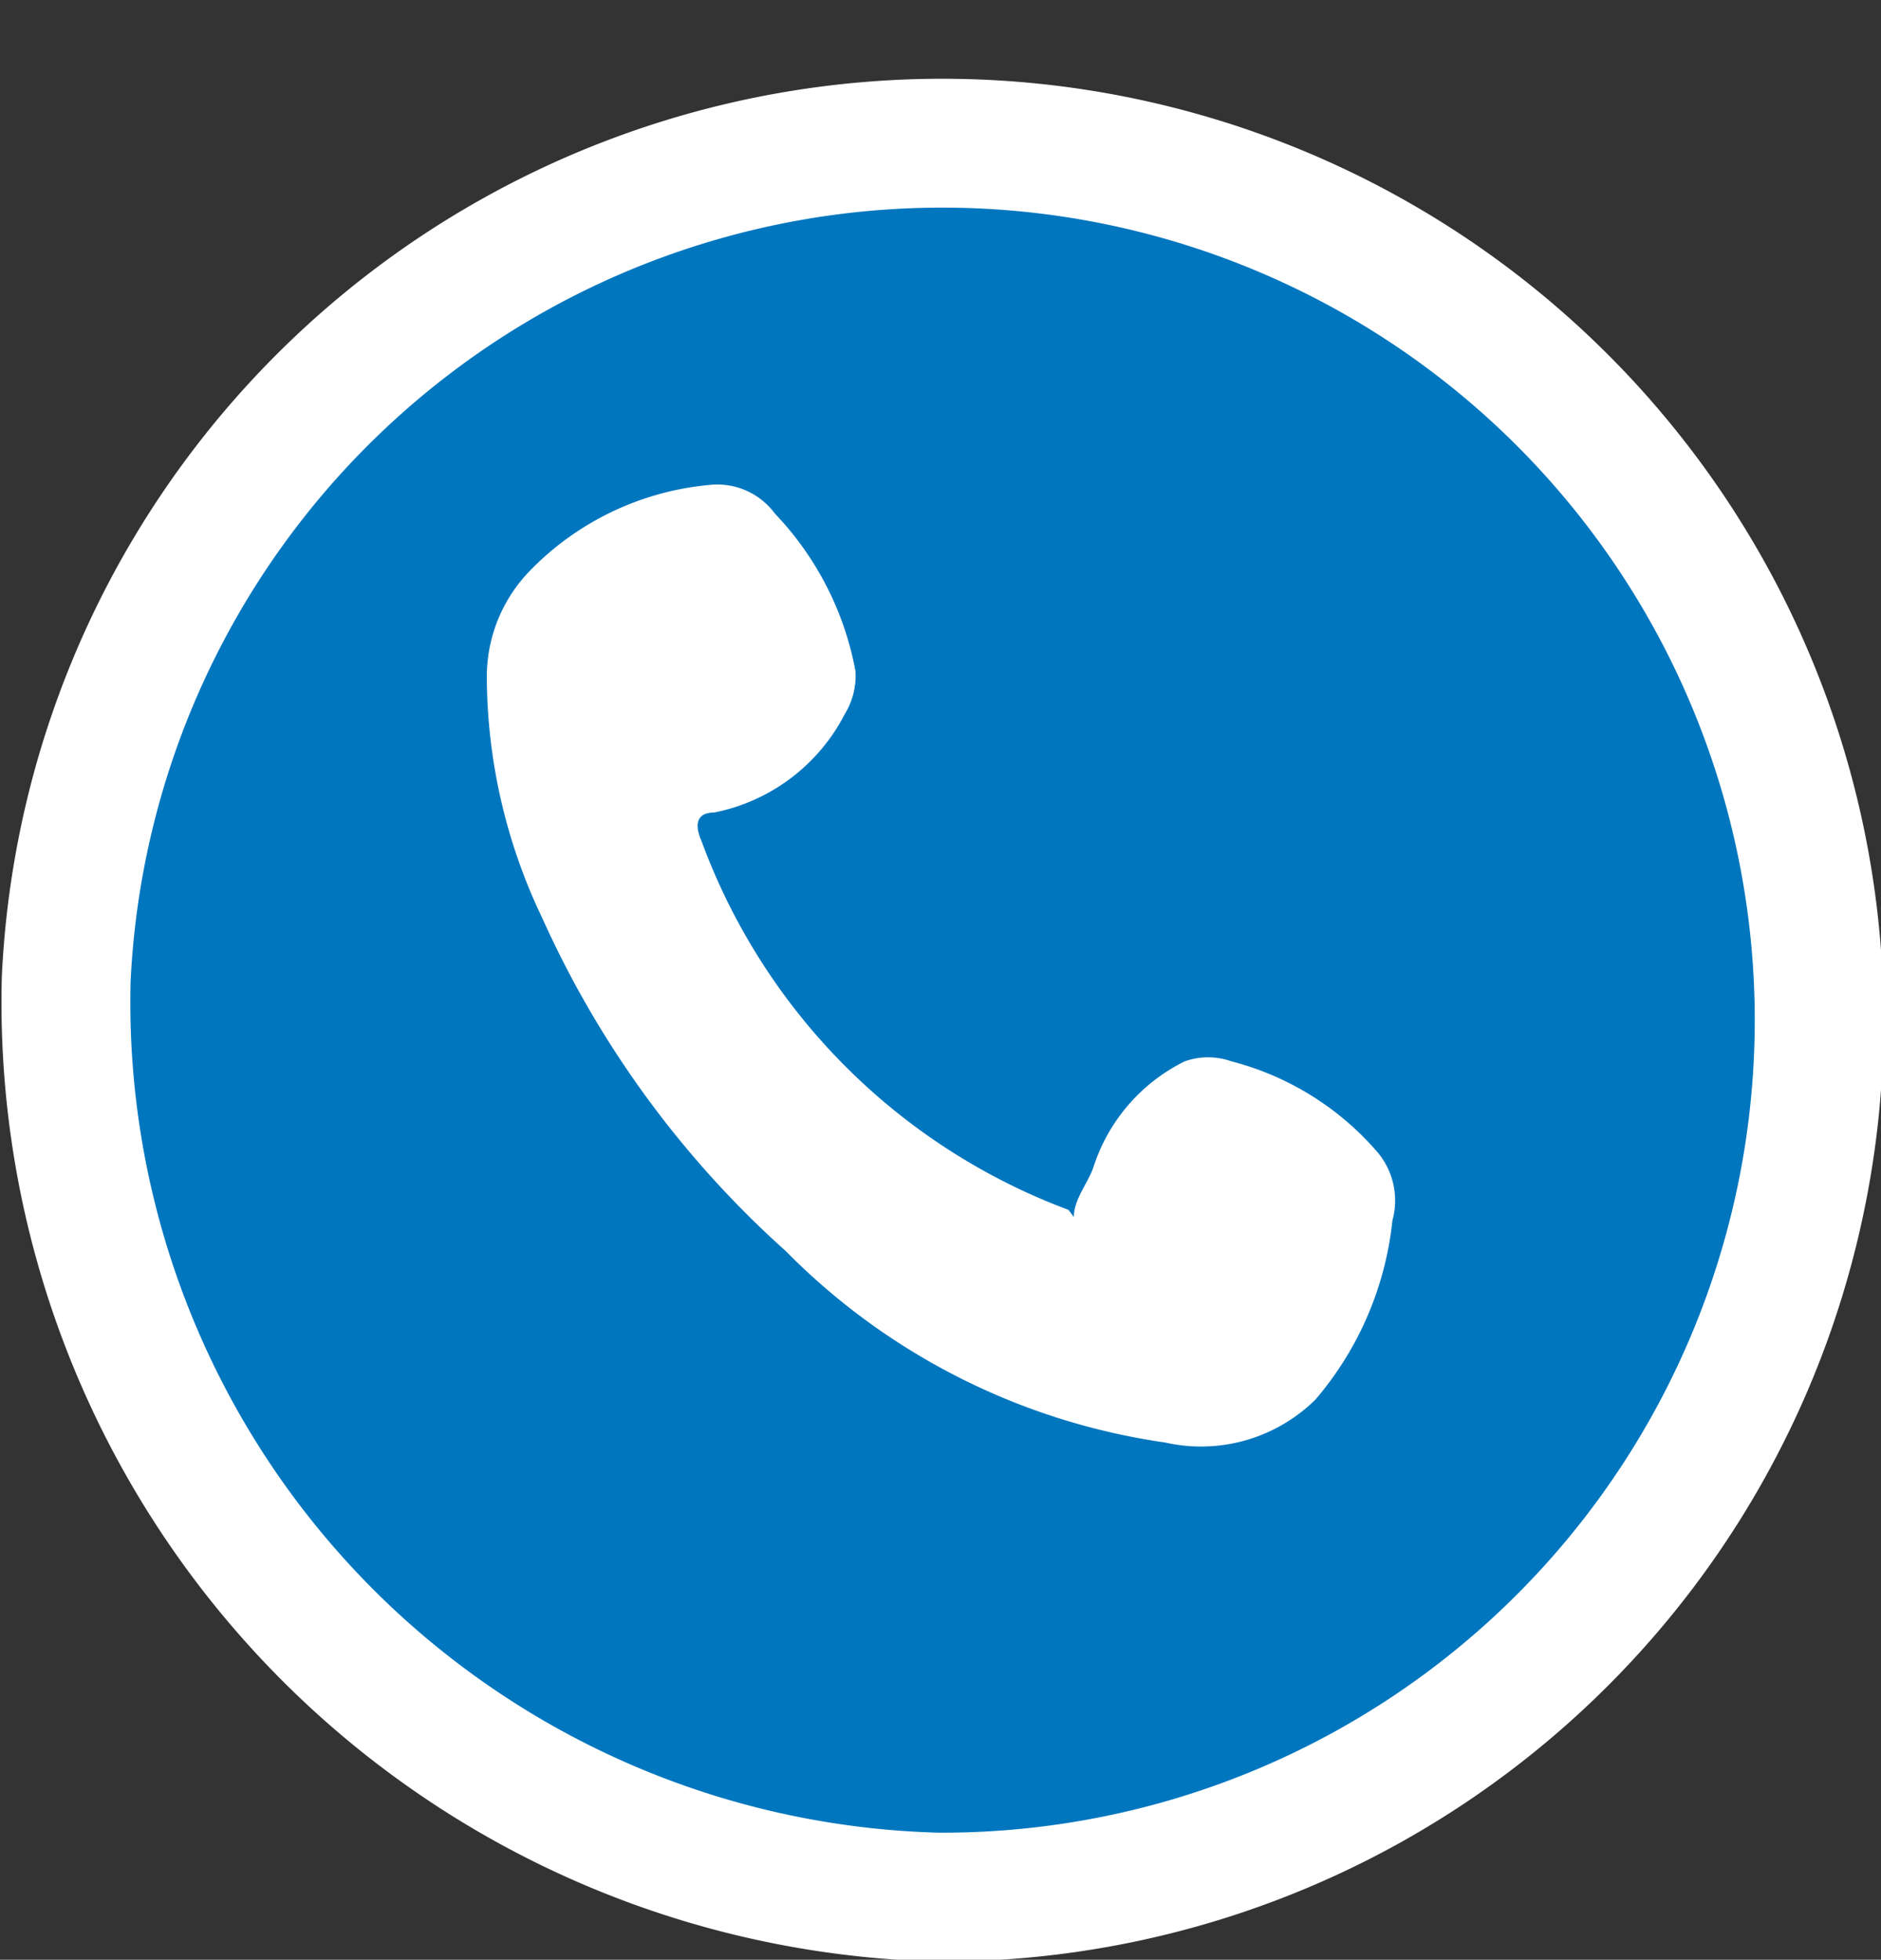
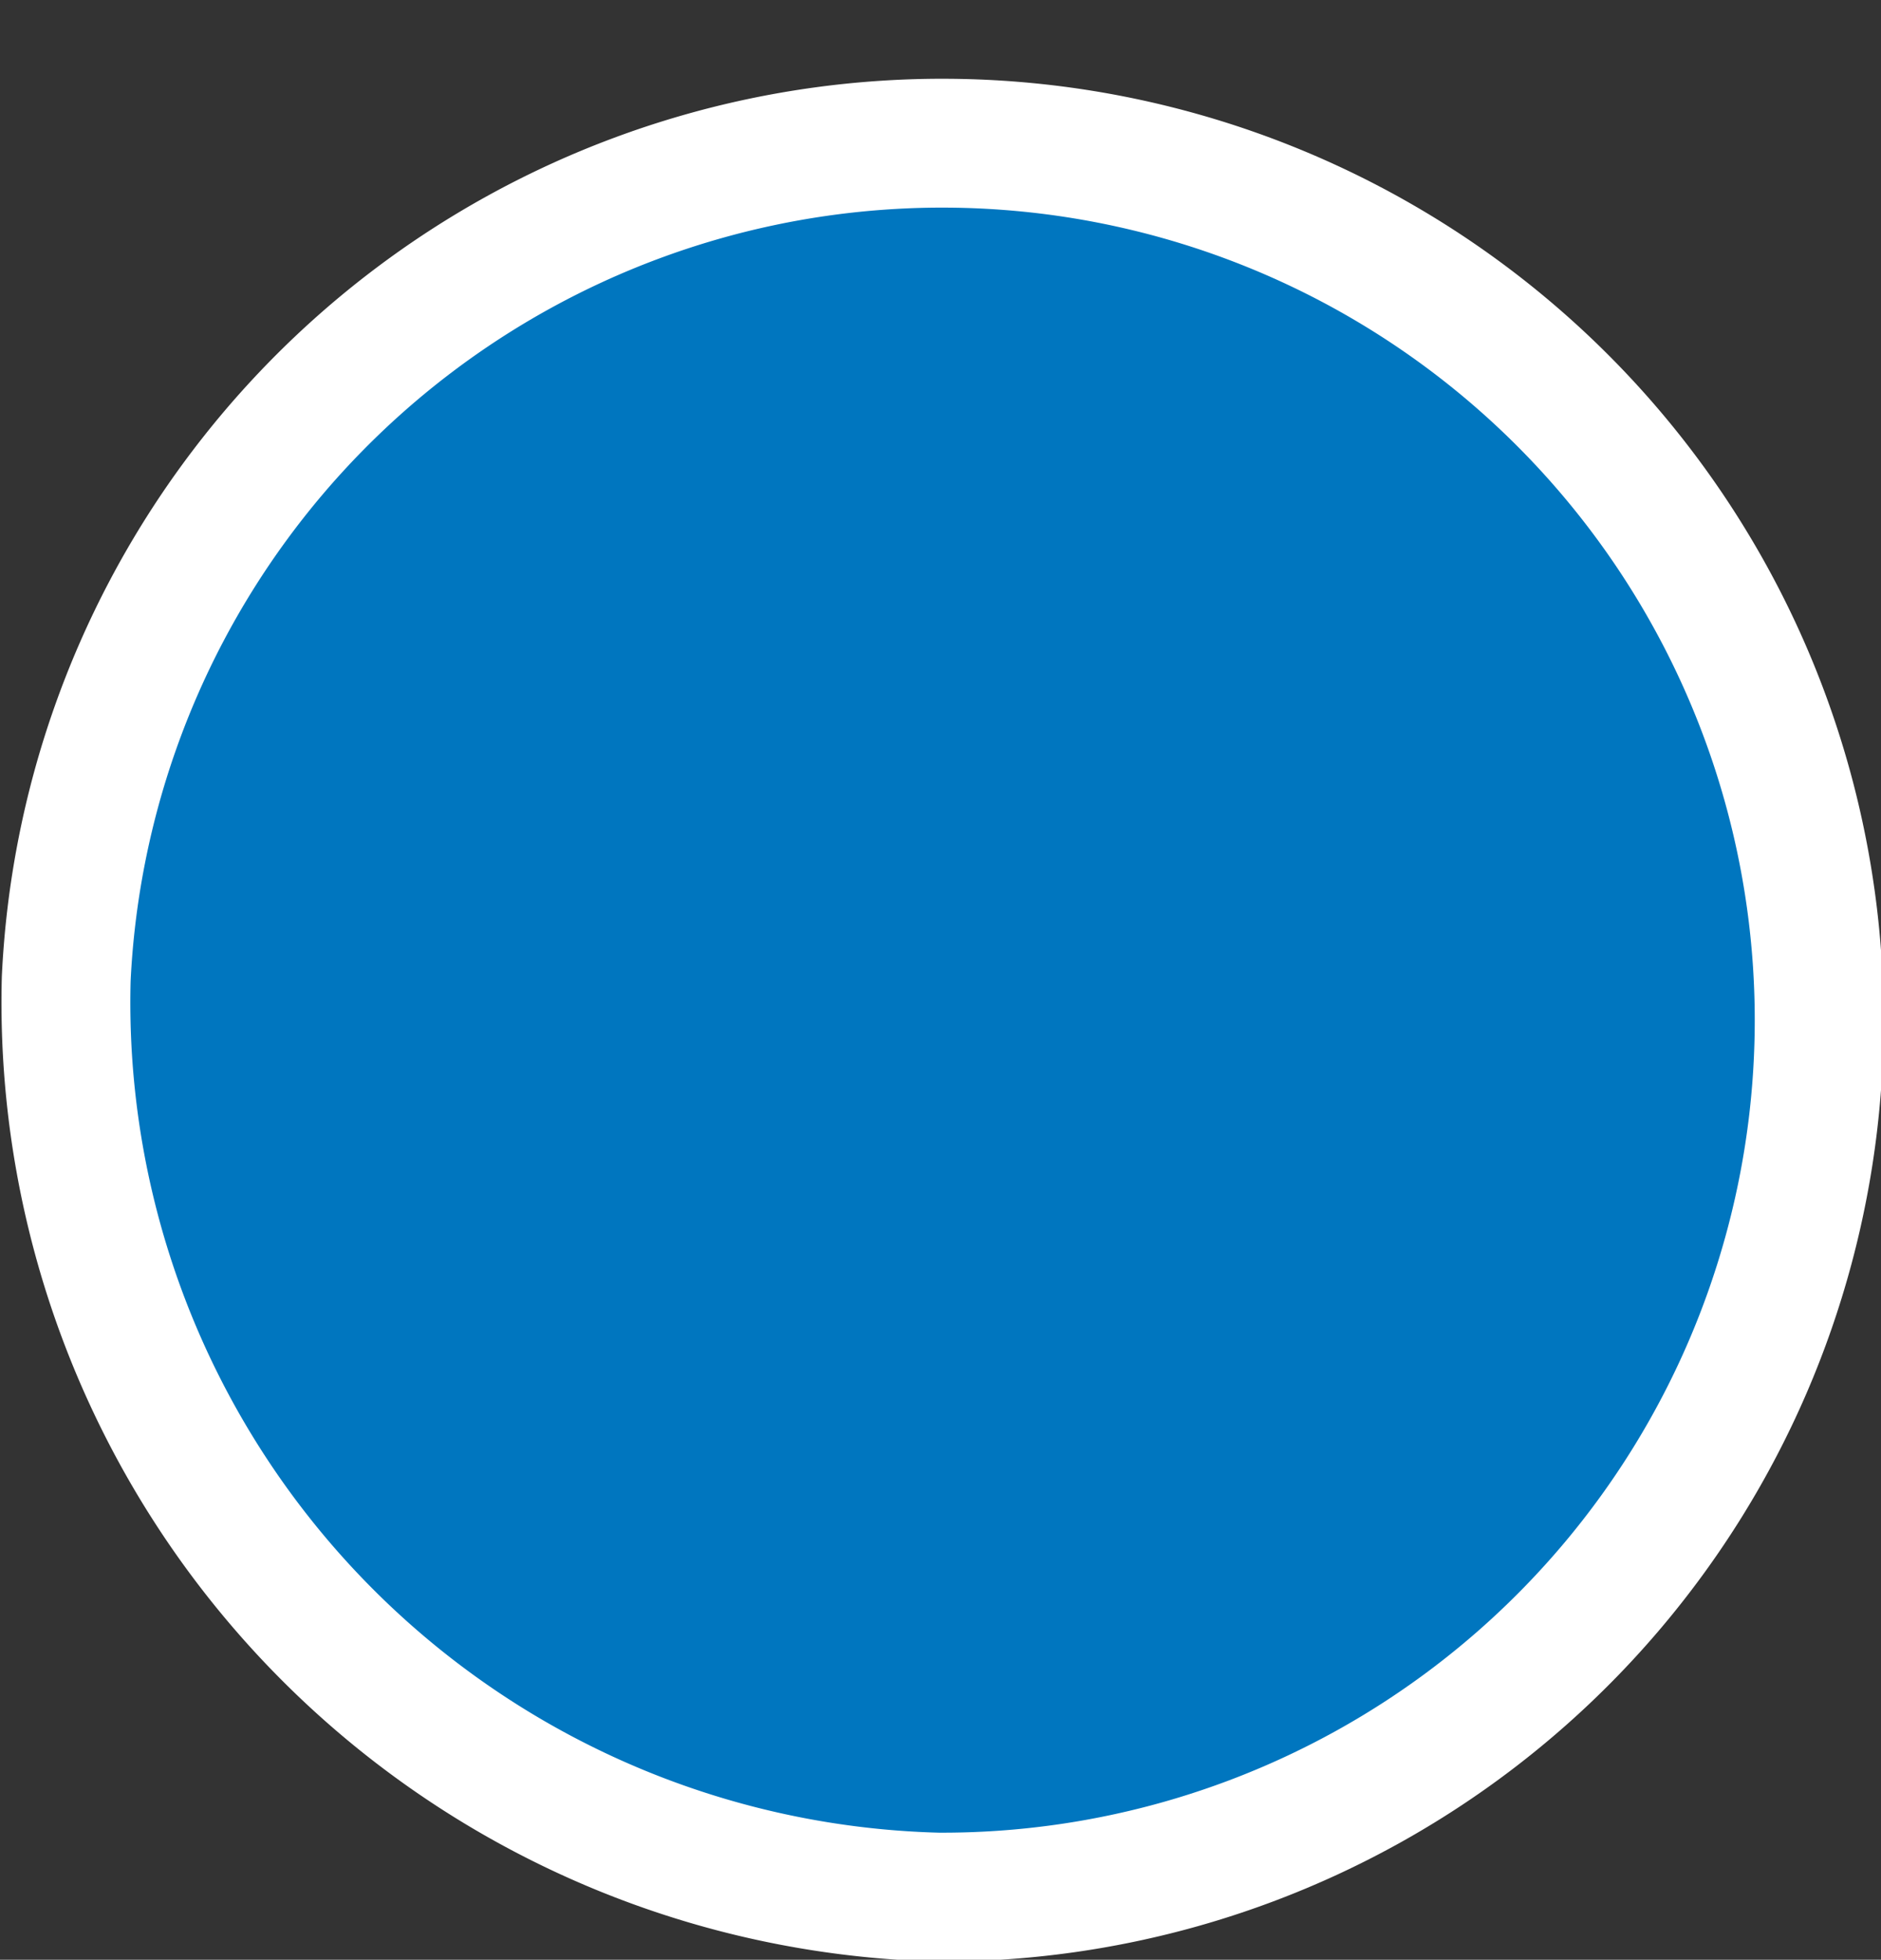
<svg xmlns="http://www.w3.org/2000/svg" id="Capa_2" data-name="Capa 2" viewBox="0 0 10.51 10.95">
  <rect x="0" y="0" width="10.51" height="10.95" fill="#333333" stroke="none" />
  <defs>
    <style>.cls-1{fill:#0076bf;stroke:#fff;stroke-miterlimit:10;stroke-width:0.72px;}.cls-2{fill:#fff;}</style>
  </defs>
  <path class="cls-1" d="M167.69,95.34a4.9,4.9,0,1,1,4.87,5.13A5,5,0,0,1,167.69,95.34Z" transform="translate(-167.32 -89.87)" />
-   <path class="cls-2" d="M173.32,96.67c0-.1.08-.19.11-.28a1,1,0,0,1,.51-.59.39.39,0,0,1,.26,0,1.61,1.61,0,0,1,.81.5.42.42,0,0,1,.09.39,1.83,1.83,0,0,1-.43,1,.91.91,0,0,1-.84.24,3.72,3.72,0,0,1-2.12-1.07A5.56,5.56,0,0,1,170.35,95a3.14,3.14,0,0,1-.31-1.35.85.85,0,0,1,.24-.59,1.6,1.6,0,0,1,1-.48.4.4,0,0,1,.37.16,1.73,1.73,0,0,1,.45.88.41.41,0,0,1-.06.24,1.05,1.05,0,0,1-.73.55c-.1,0-.11.07-.07.16a3.48,3.48,0,0,0,2.05,2.06Z" transform="translate(-167.32 -89.87)" />
</svg>